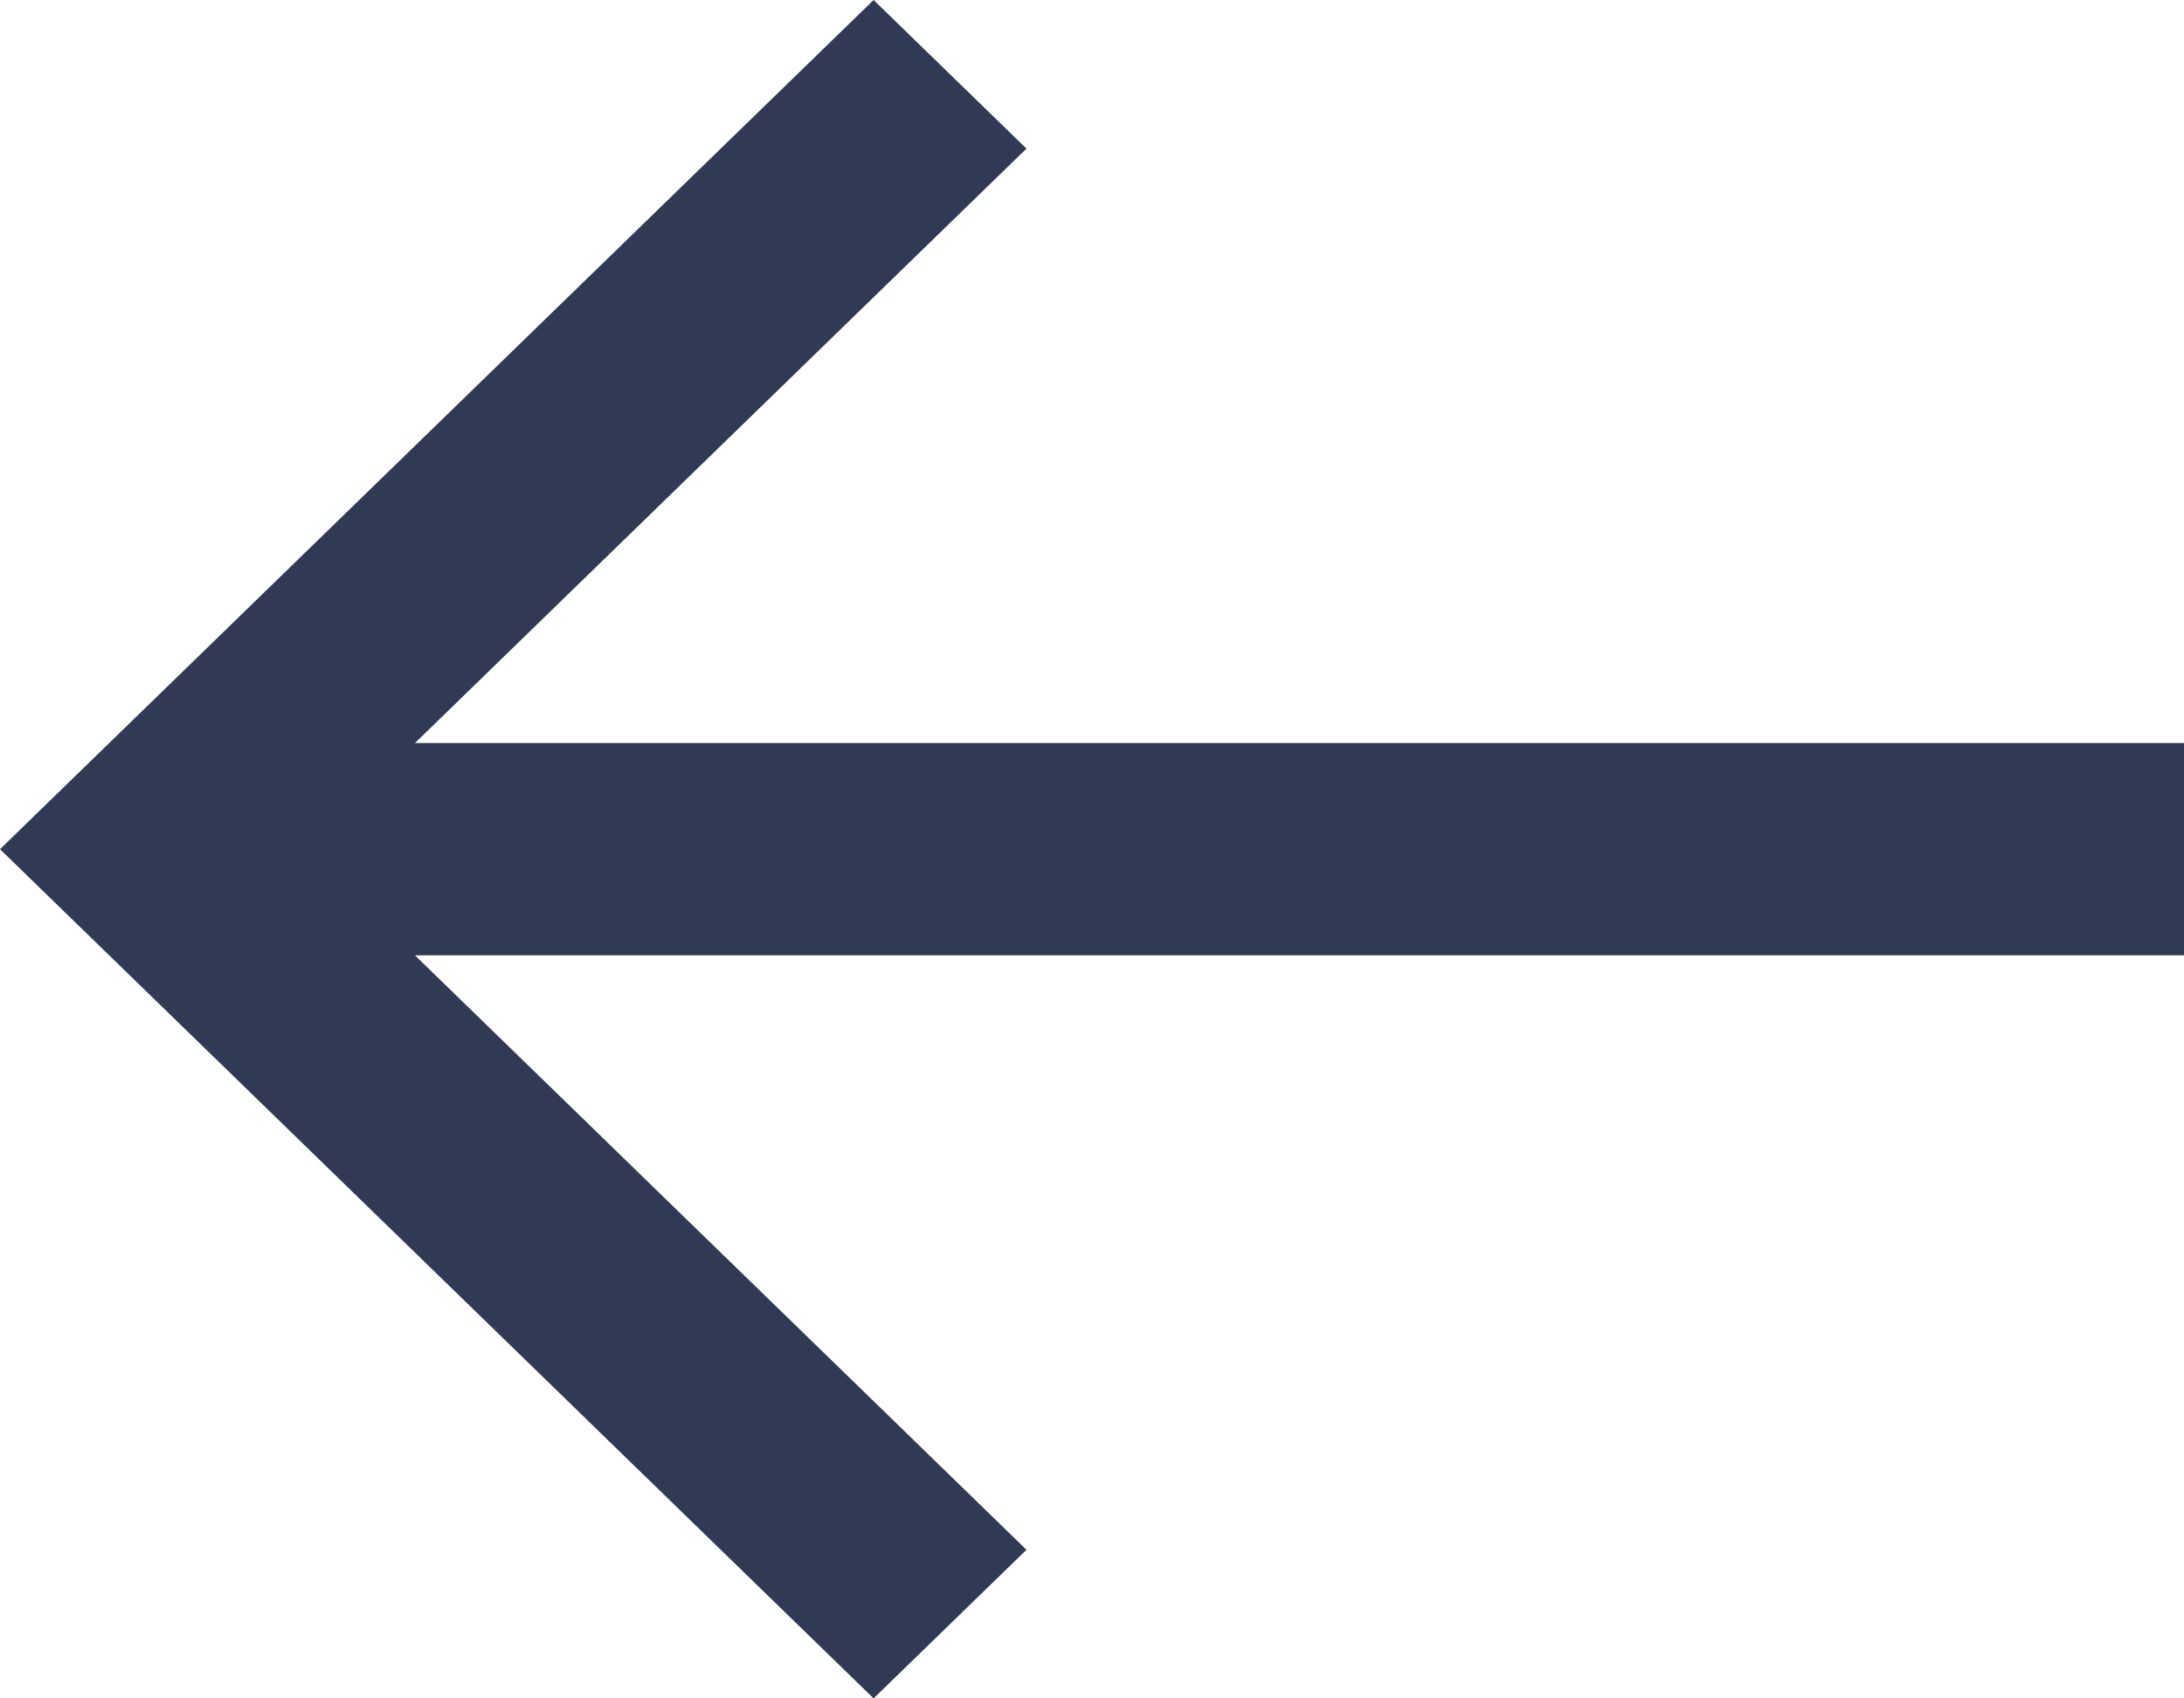
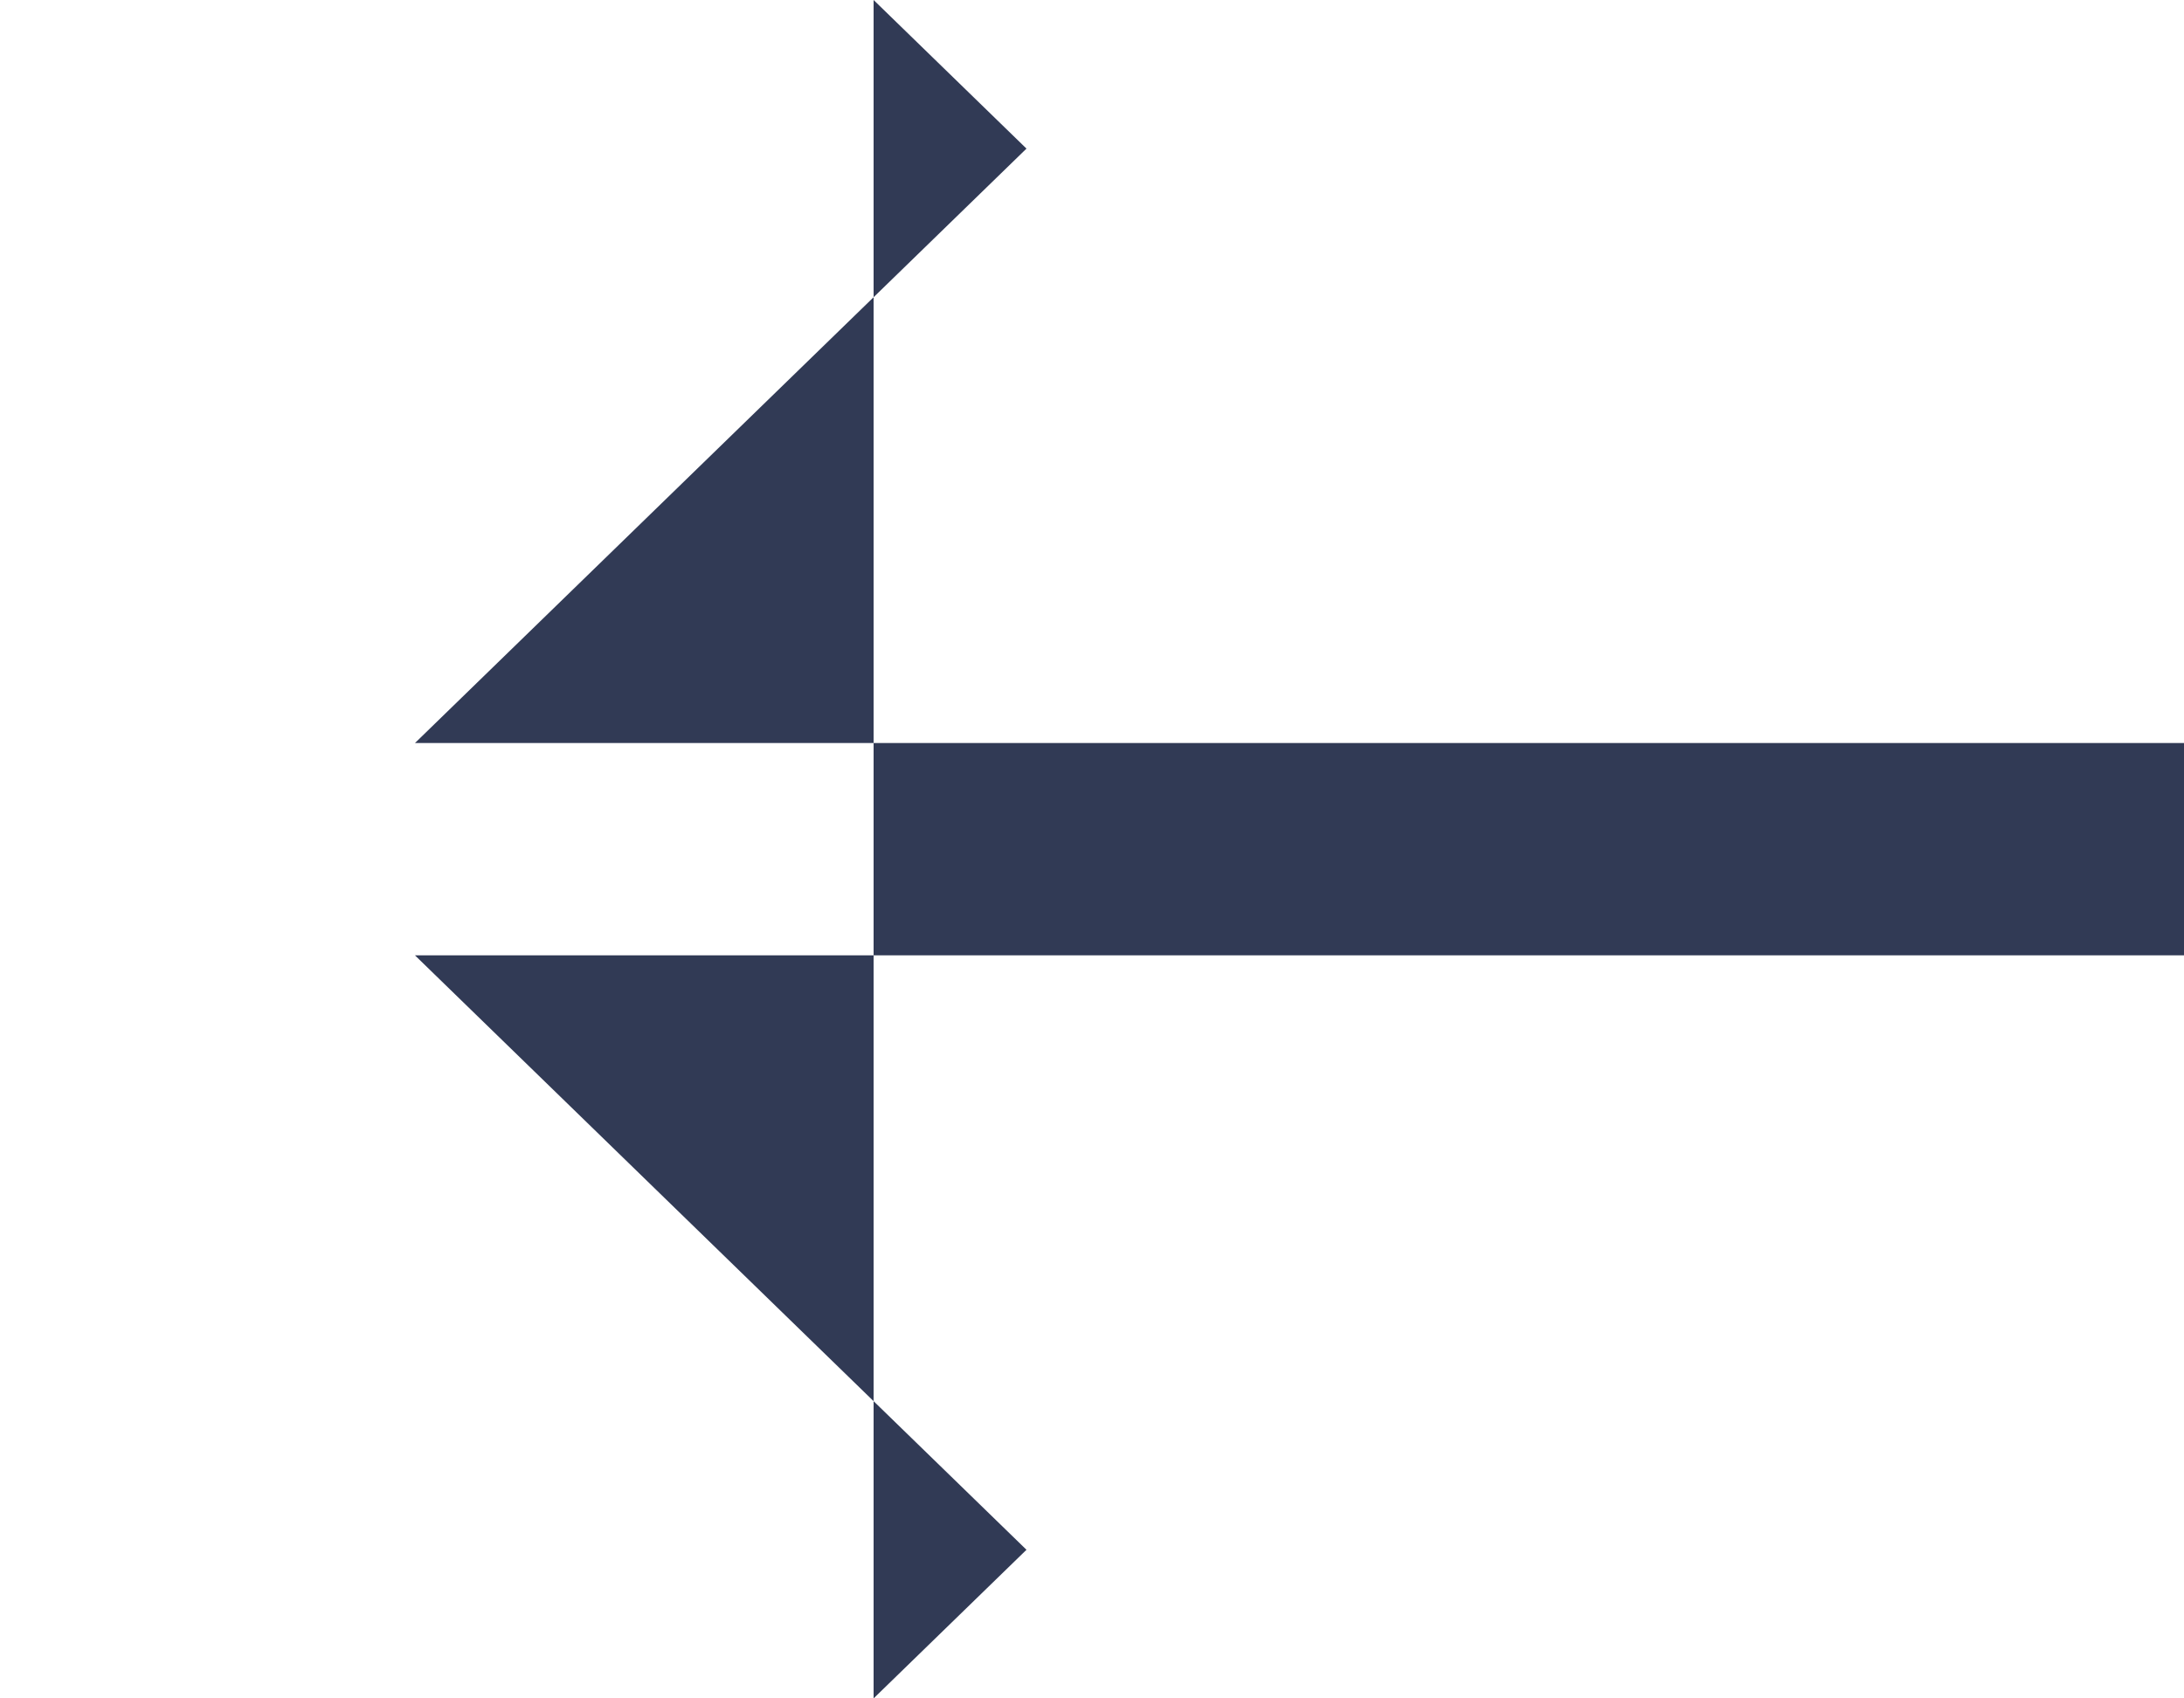
<svg xmlns="http://www.w3.org/2000/svg" width="18" height="14" viewBox="0 0 18 14" fill="none">
-   <path d="M7.2 0L8.46 1.225L3.42 6.125L18 6.125V7.875L3.42 7.875L8.46 12.775L7.2 14L4.76837e-07 7L7.2 0Z" fill="#313A55" />
+   <path d="M7.2 0L8.46 1.225L3.42 6.125L18 6.125V7.875L3.42 7.875L8.46 12.775L7.2 14L7.2 0Z" fill="#313A55" />
</svg>